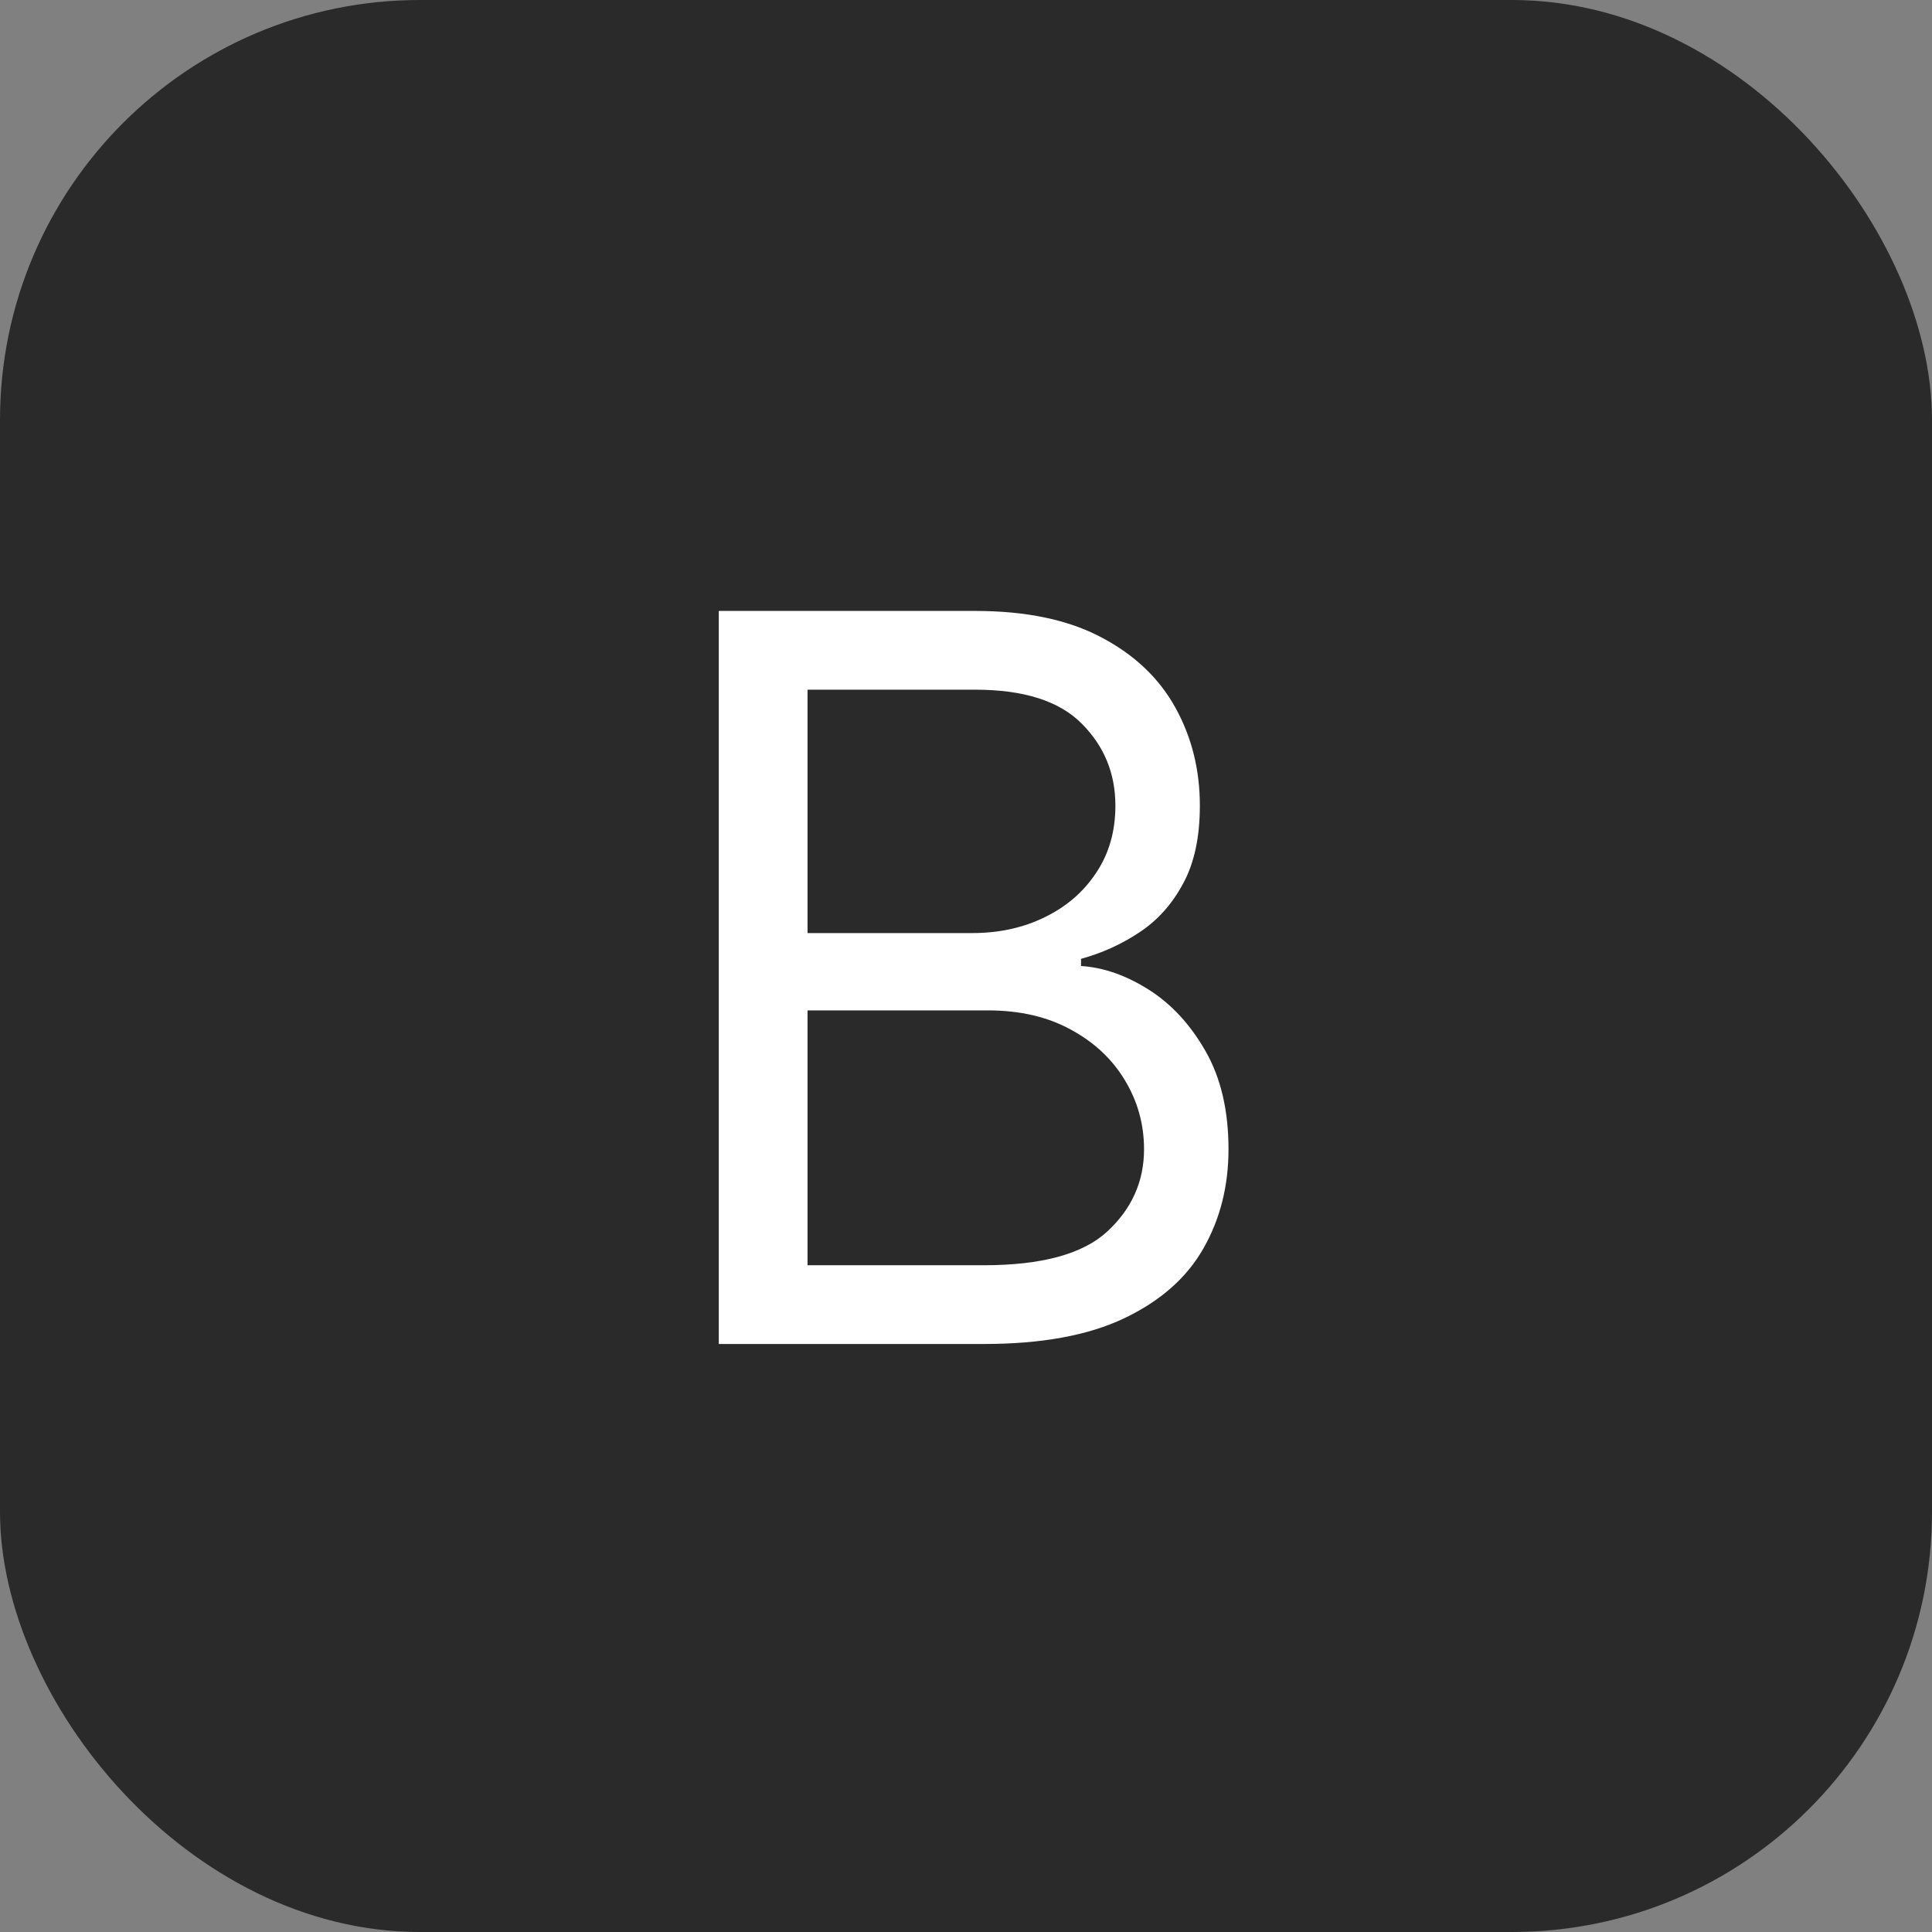
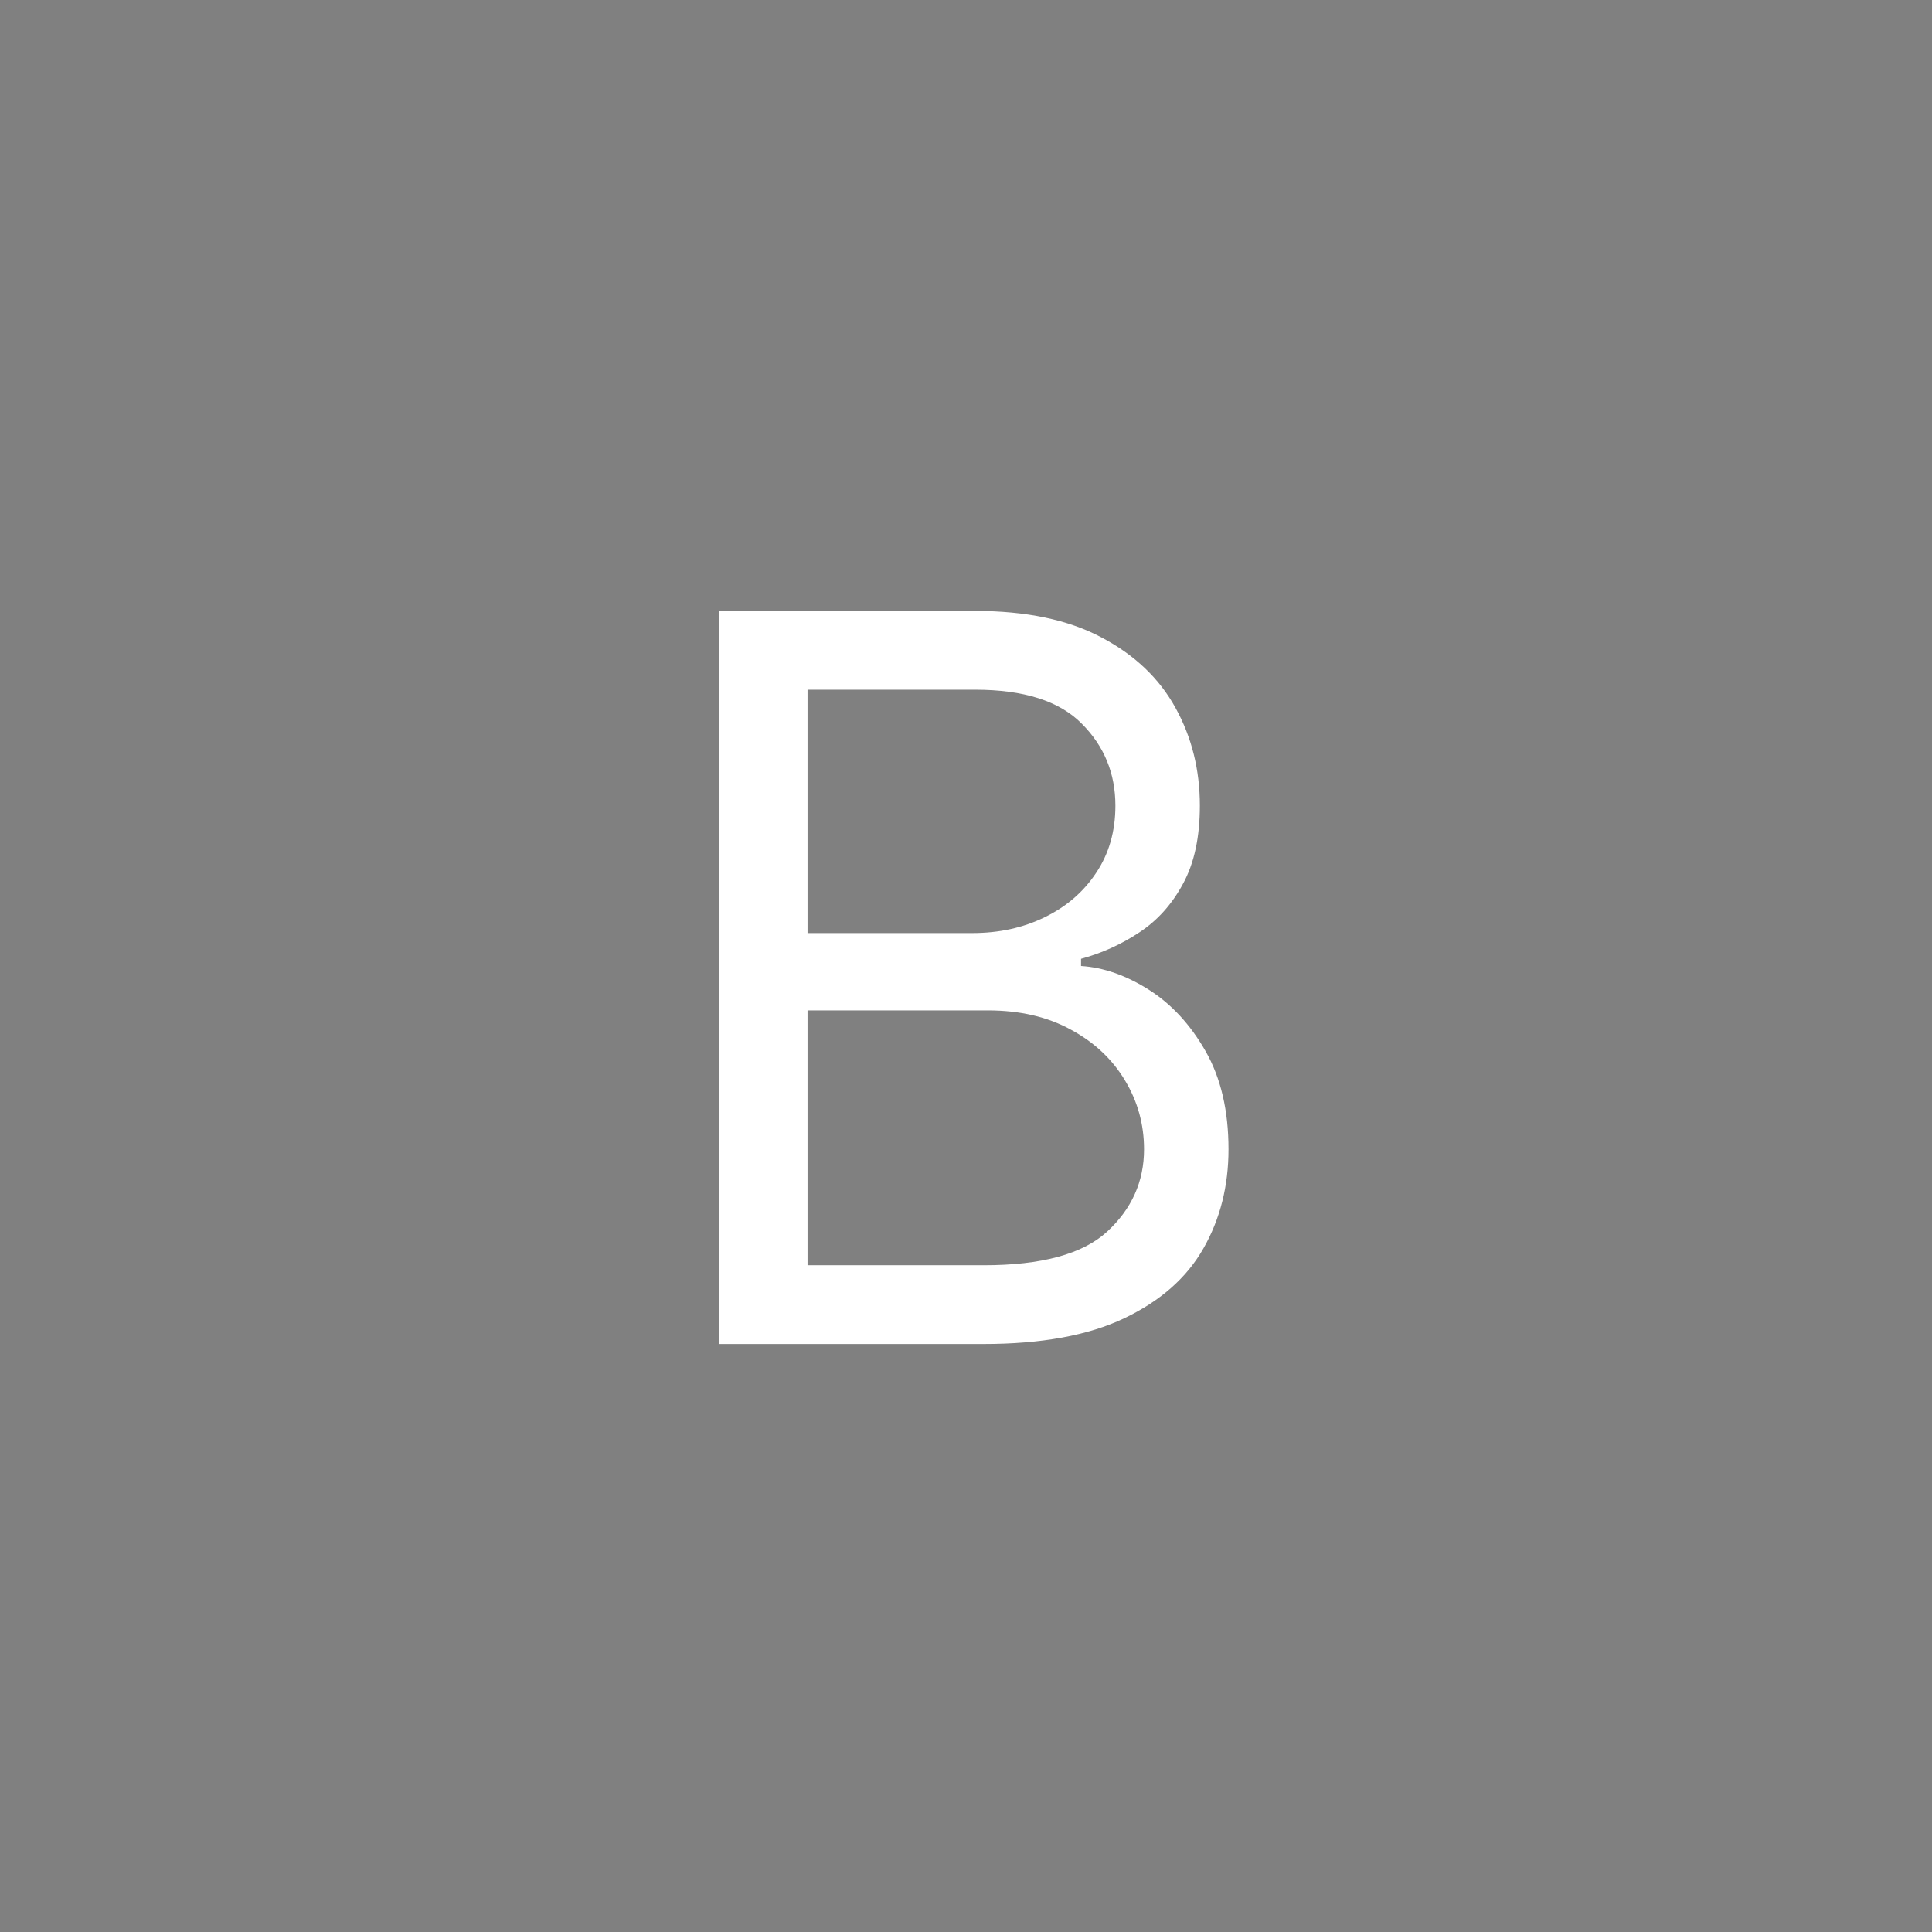
<svg xmlns="http://www.w3.org/2000/svg" width="46" height="46" viewBox="0 0 46 46" fill="none">
  <rect x="0" y="0" width="46" height="46" fill="#808080" stroke="none" />
-   <rect width="46" height="46" rx="10" fill="#2A2A2A" />
  <path d="M17.114 32V14.546H23.216C24.432 14.546 25.435 14.756 26.224 15.176C27.014 15.591 27.602 16.151 27.989 16.855C28.375 17.554 28.568 18.329 28.568 19.182C28.568 19.932 28.435 20.551 28.168 21.04C27.906 21.528 27.56 21.915 27.128 22.199C26.702 22.483 26.239 22.693 25.739 22.829V23C26.273 23.034 26.81 23.222 27.349 23.562C27.889 23.903 28.341 24.392 28.704 25.028C29.068 25.665 29.25 26.443 29.25 27.364C29.25 28.239 29.051 29.026 28.653 29.724C28.256 30.423 27.628 30.977 26.77 31.386C25.912 31.796 24.796 32 23.421 32H17.114ZM19.227 30.125H23.421C24.801 30.125 25.781 29.858 26.361 29.324C26.946 28.784 27.239 28.131 27.239 27.364C27.239 26.773 27.088 26.227 26.787 25.727C26.486 25.222 26.057 24.818 25.5 24.517C24.943 24.21 24.284 24.057 23.523 24.057H19.227V30.125ZM19.227 22.216H23.148C23.784 22.216 24.358 22.091 24.869 21.841C25.386 21.591 25.796 21.239 26.097 20.784C26.403 20.329 26.557 19.796 26.557 19.182C26.557 18.415 26.29 17.764 25.756 17.23C25.222 16.69 24.375 16.421 23.216 16.421H19.227V22.216Z" fill="white" />
</svg>